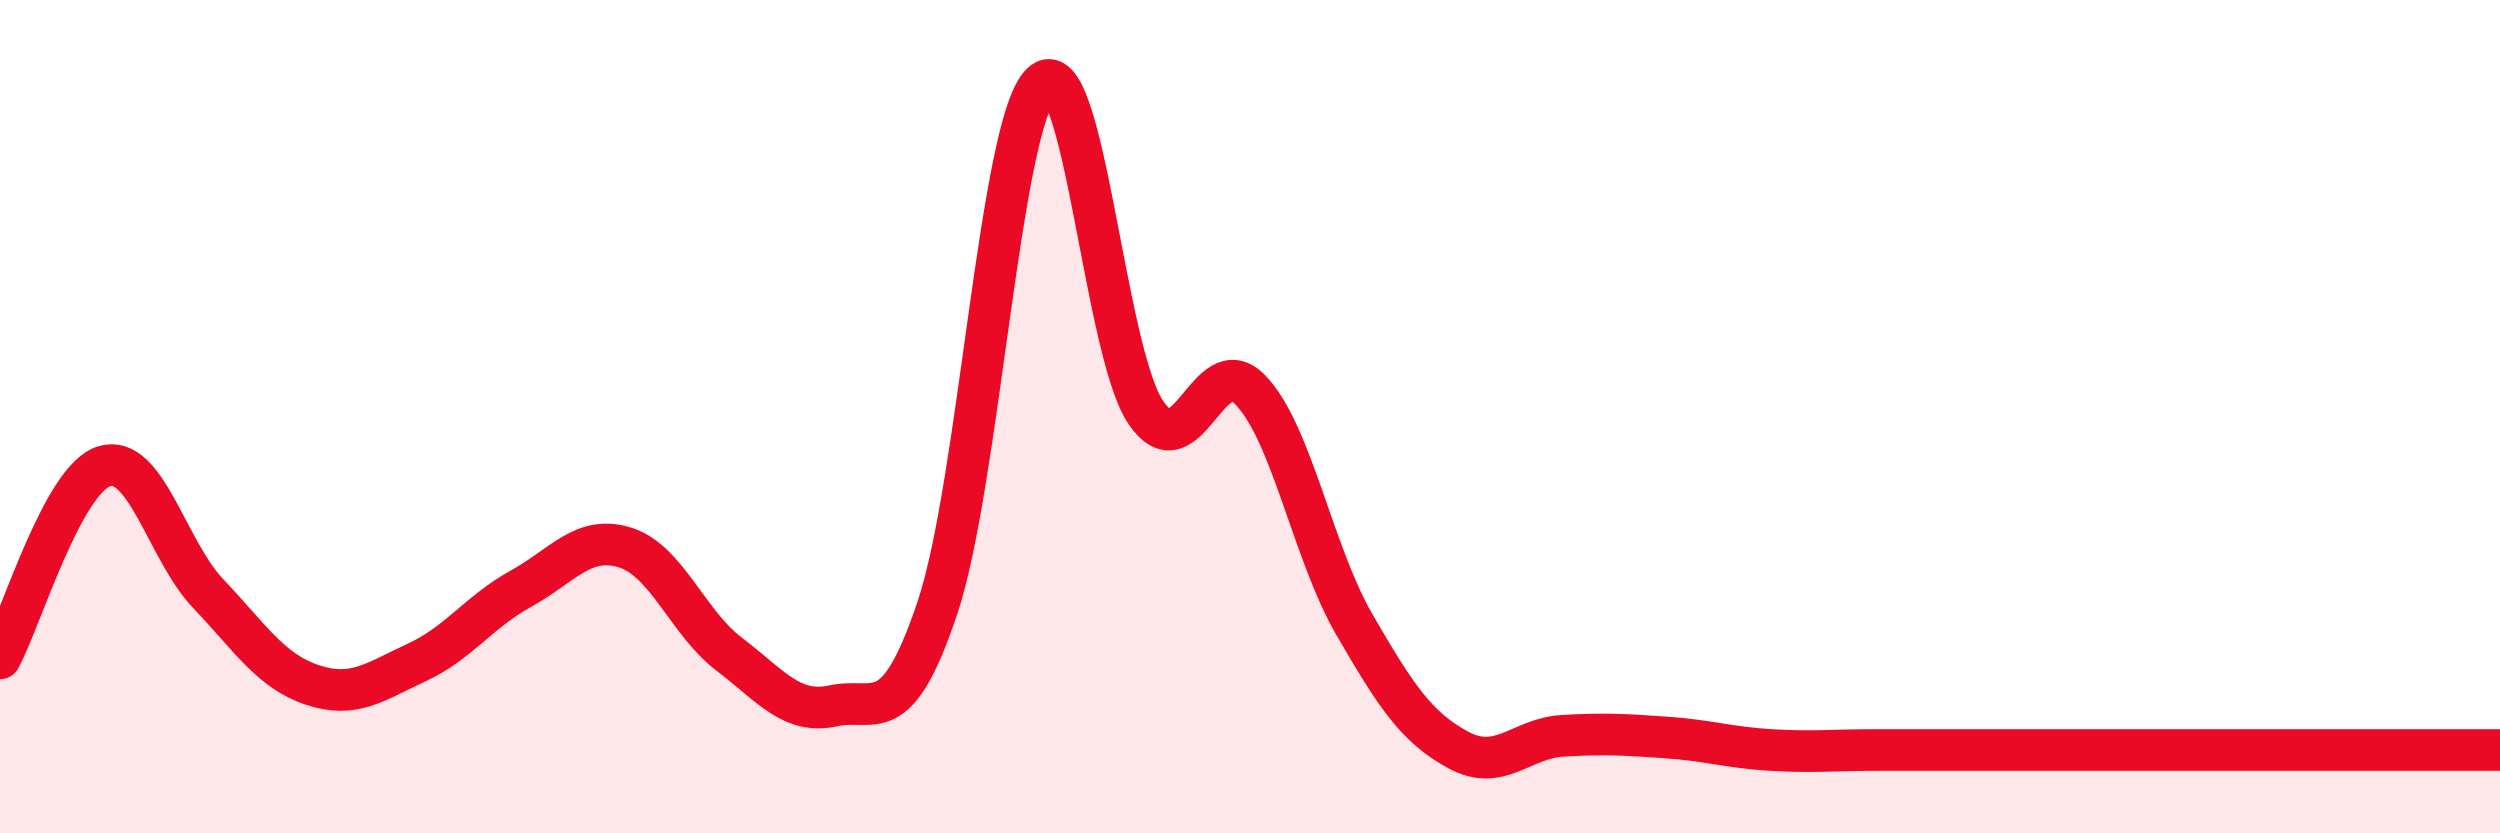
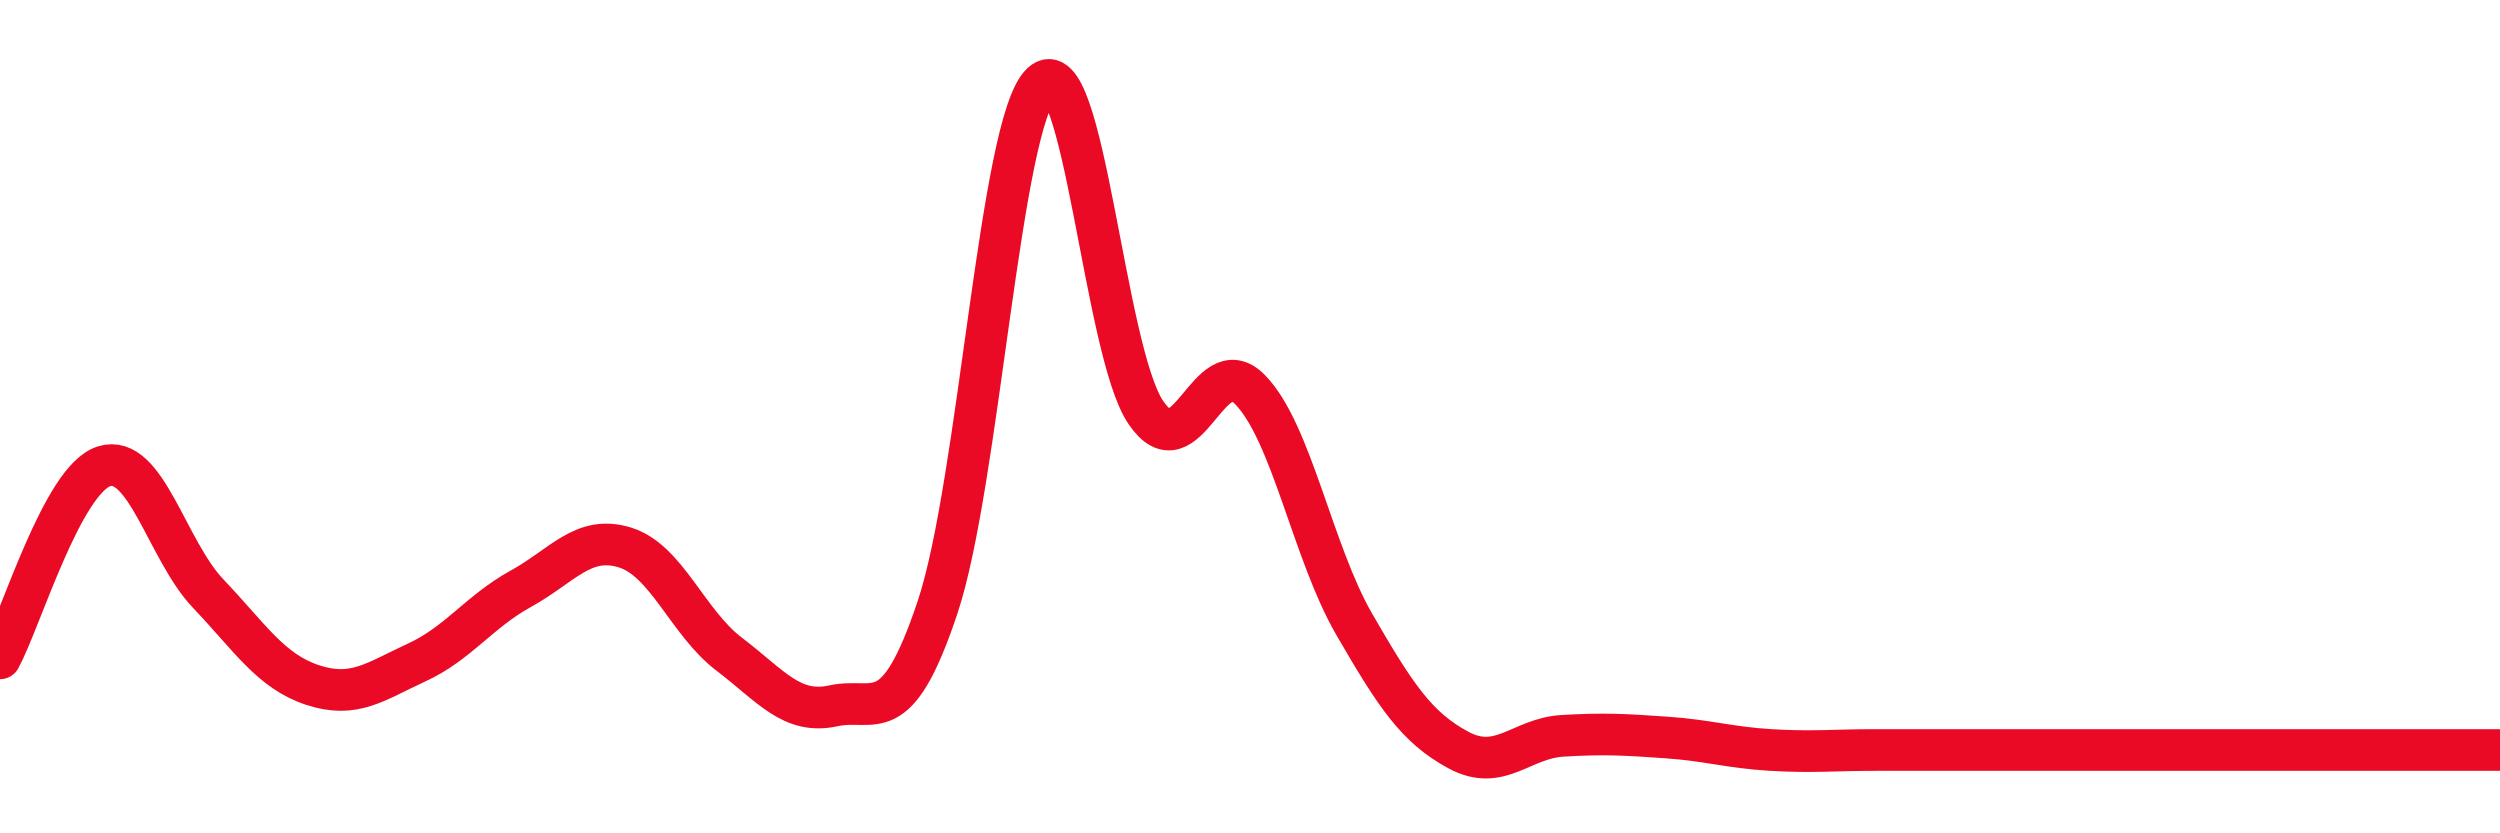
<svg xmlns="http://www.w3.org/2000/svg" width="60" height="20" viewBox="0 0 60 20">
-   <path d="M 0,15.8 C 0.5,14.88 1.5,11.5 2.5,11.19 C 3.5,10.88 4,13.2 5,14.25 C 6,15.3 6.5,16.11 7.5,16.44 C 8.5,16.77 9,16.36 10,15.9 C 11,15.44 11.5,14.68 12.5,14.13 C 13.5,13.58 14,12.83 15,13.14 C 16,13.45 16.5,14.94 17.5,15.7 C 18.5,16.46 19,17.16 20,16.94 C 21,16.72 21.5,17.57 22.5,14.58 C 23.5,11.59 24,2.94 25,2 C 26,1.06 26.5,8.43 27.5,9.9 C 28.5,11.37 29,8.33 30,9.35 C 31,10.37 31.5,13.25 32.5,14.98 C 33.5,16.71 34,17.46 35,18 C 36,18.54 36.5,17.72 37.5,17.66 C 38.5,17.6 39,17.63 40,17.7 C 41,17.77 41.5,17.94 42.5,18 C 43.5,18.06 44,18 45,18 C 46,18 46.5,18 47.5,18 C 48.5,18 49,18 50,18 C 51,18 51.5,18 52.5,18 C 53.5,18 53.5,18 55,18 C 56.5,18 59,18 60,18L60 20L0 20Z" fill="#EB0A25" opacity="0.1" stroke-linecap="round" stroke-linejoin="round" />
  <path d="M 0,15.8 C 0.5,14.88 1.5,11.5 2.5,11.19 C 3.5,10.88 4,13.2 5,14.25 C 6,15.3 6.5,16.11 7.5,16.44 C 8.5,16.77 9,16.36 10,15.9 C 11,15.44 11.5,14.68 12.5,14.13 C 13.5,13.58 14,12.83 15,13.14 C 16,13.45 16.5,14.94 17.5,15.7 C 18.5,16.46 19,17.16 20,16.94 C 21,16.72 21.5,17.57 22.5,14.58 C 23.5,11.59 24,2.94 25,2 C 26,1.06 26.5,8.43 27.5,9.9 C 28.5,11.37 29,8.33 30,9.35 C 31,10.37 31.5,13.25 32.5,14.98 C 33.5,16.71 34,17.46 35,18 C 36,18.54 36.5,17.72 37.5,17.66 C 38.5,17.6 39,17.63 40,17.7 C 41,17.77 41.5,17.94 42.5,18 C 43.5,18.06 44,18 45,18 C 46,18 46.5,18 47.5,18 C 48.5,18 49,18 50,18 C 51,18 51.5,18 52.5,18 C 53.5,18 53.5,18 55,18 C 56.5,18 59,18 60,18" stroke="#EB0A25" stroke-width="1" fill="none" stroke-linecap="round" stroke-linejoin="round" />
</svg>